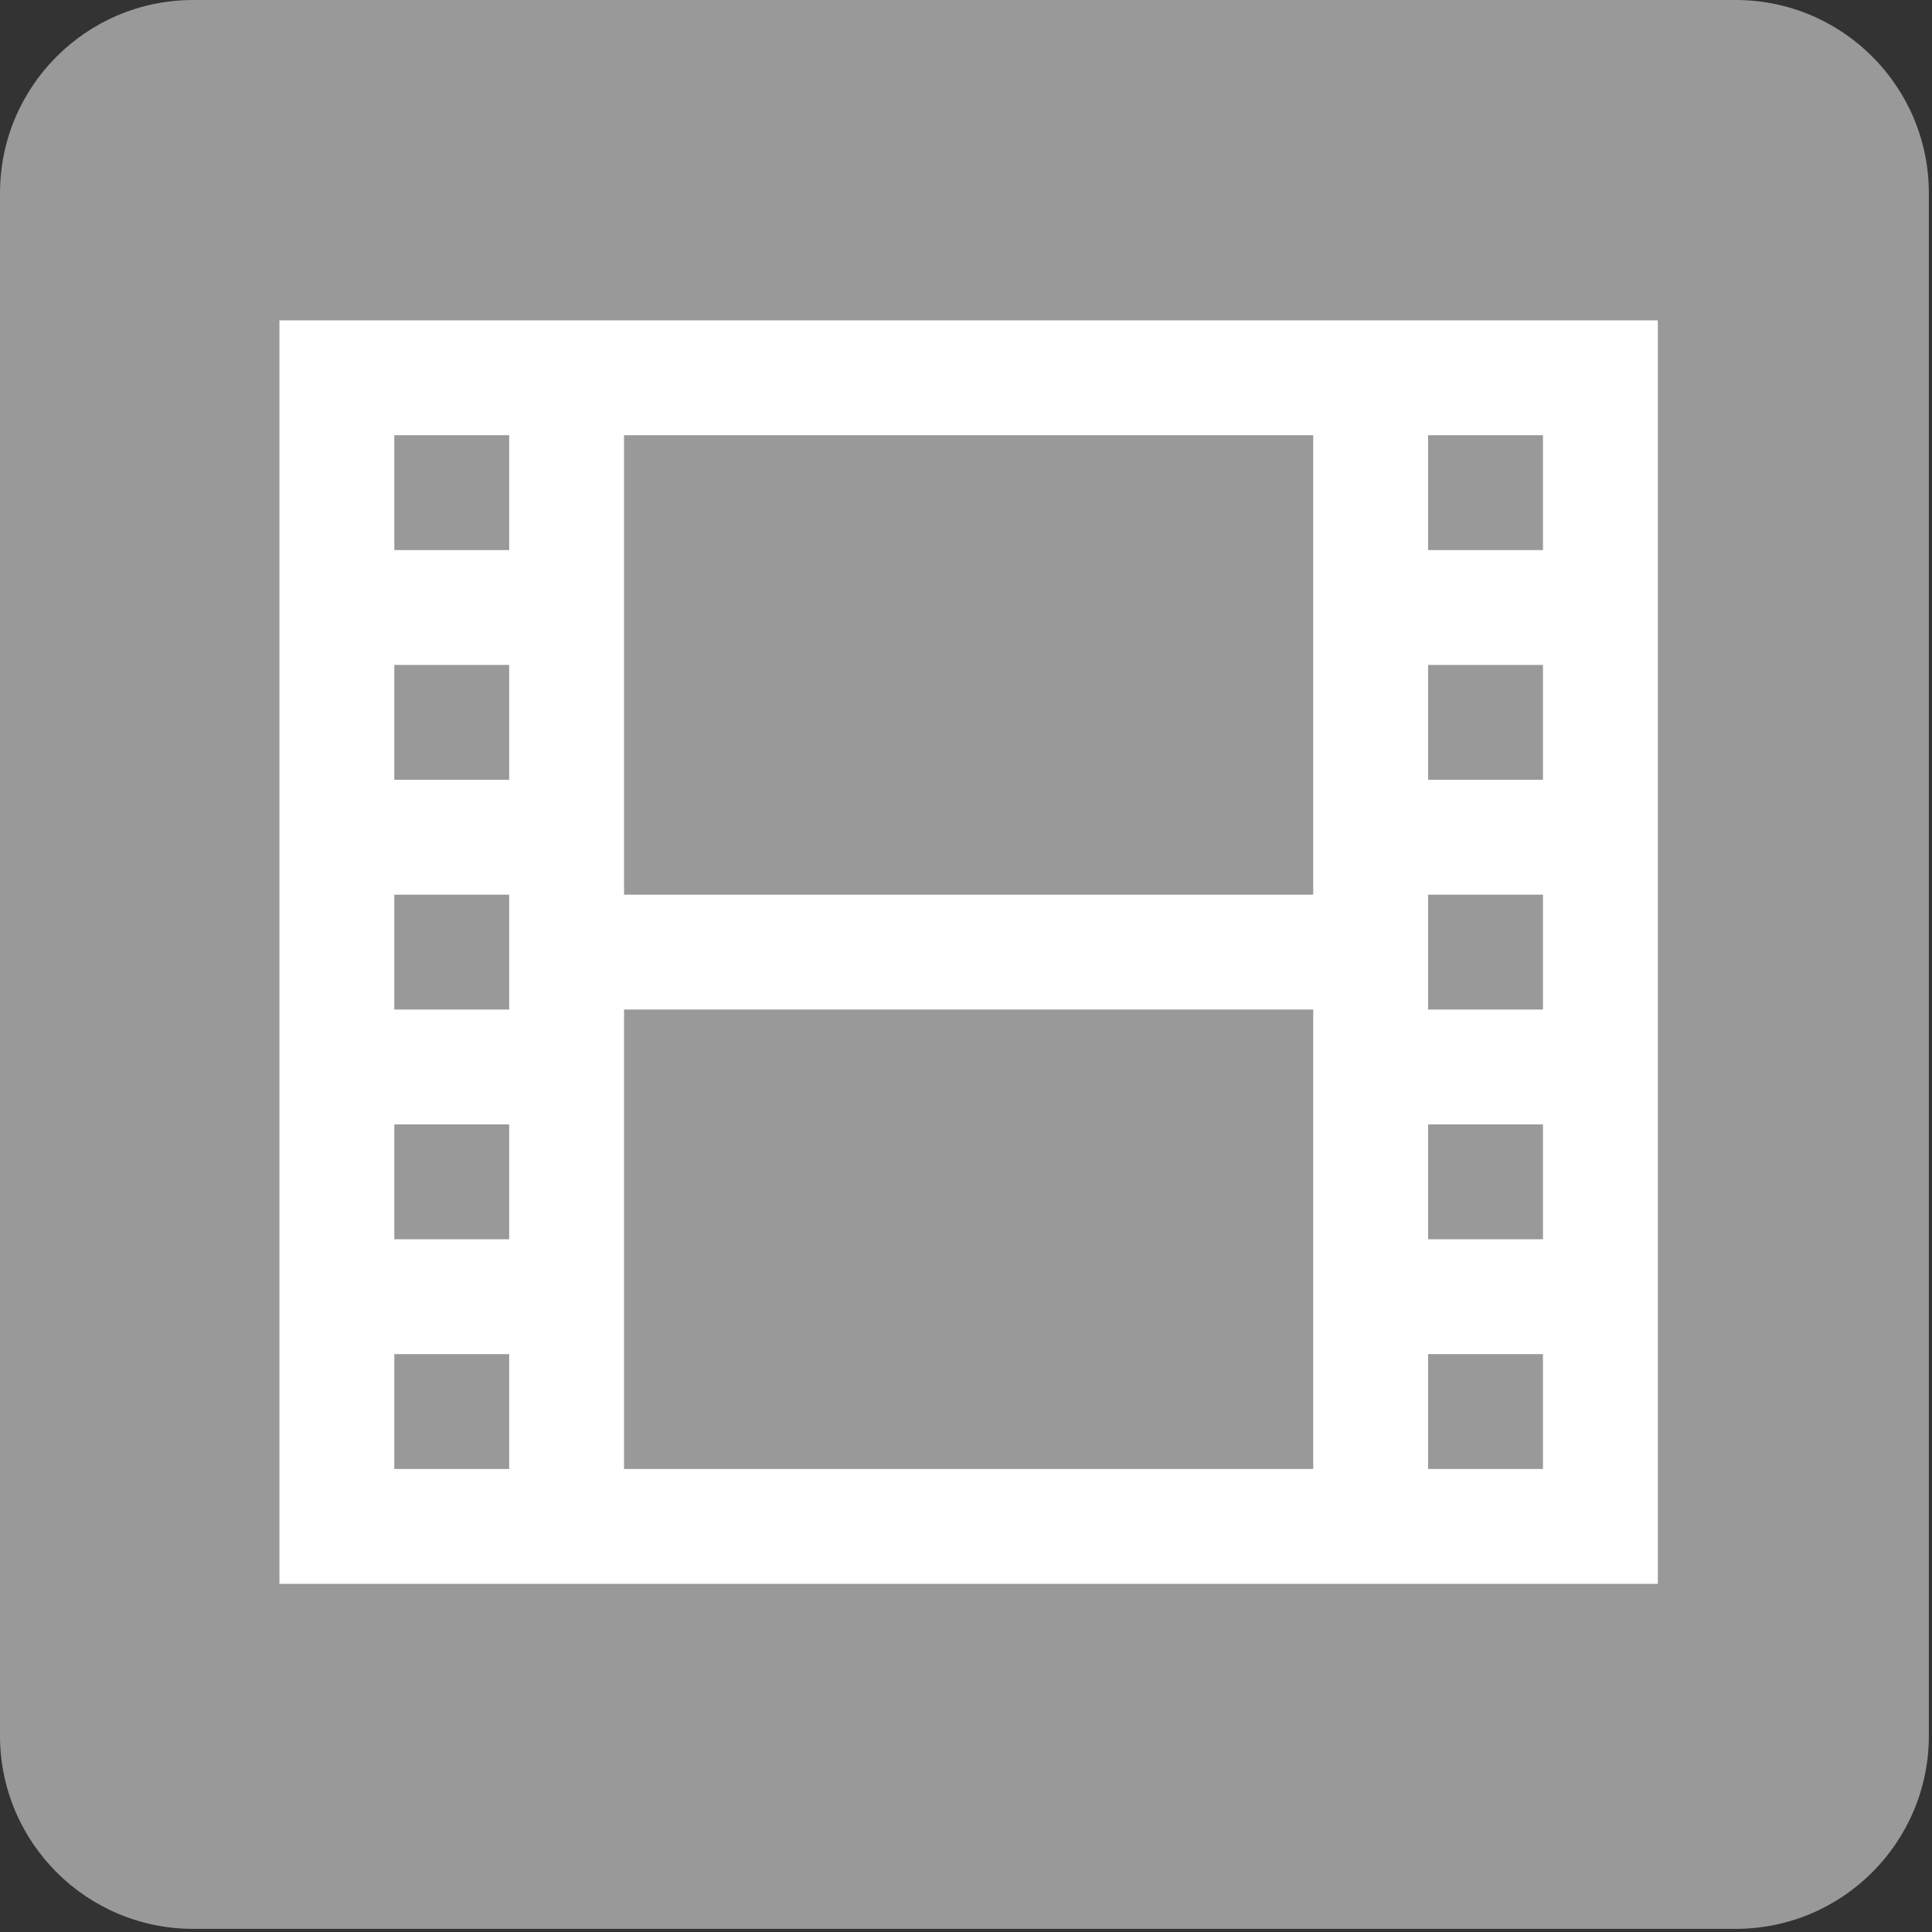
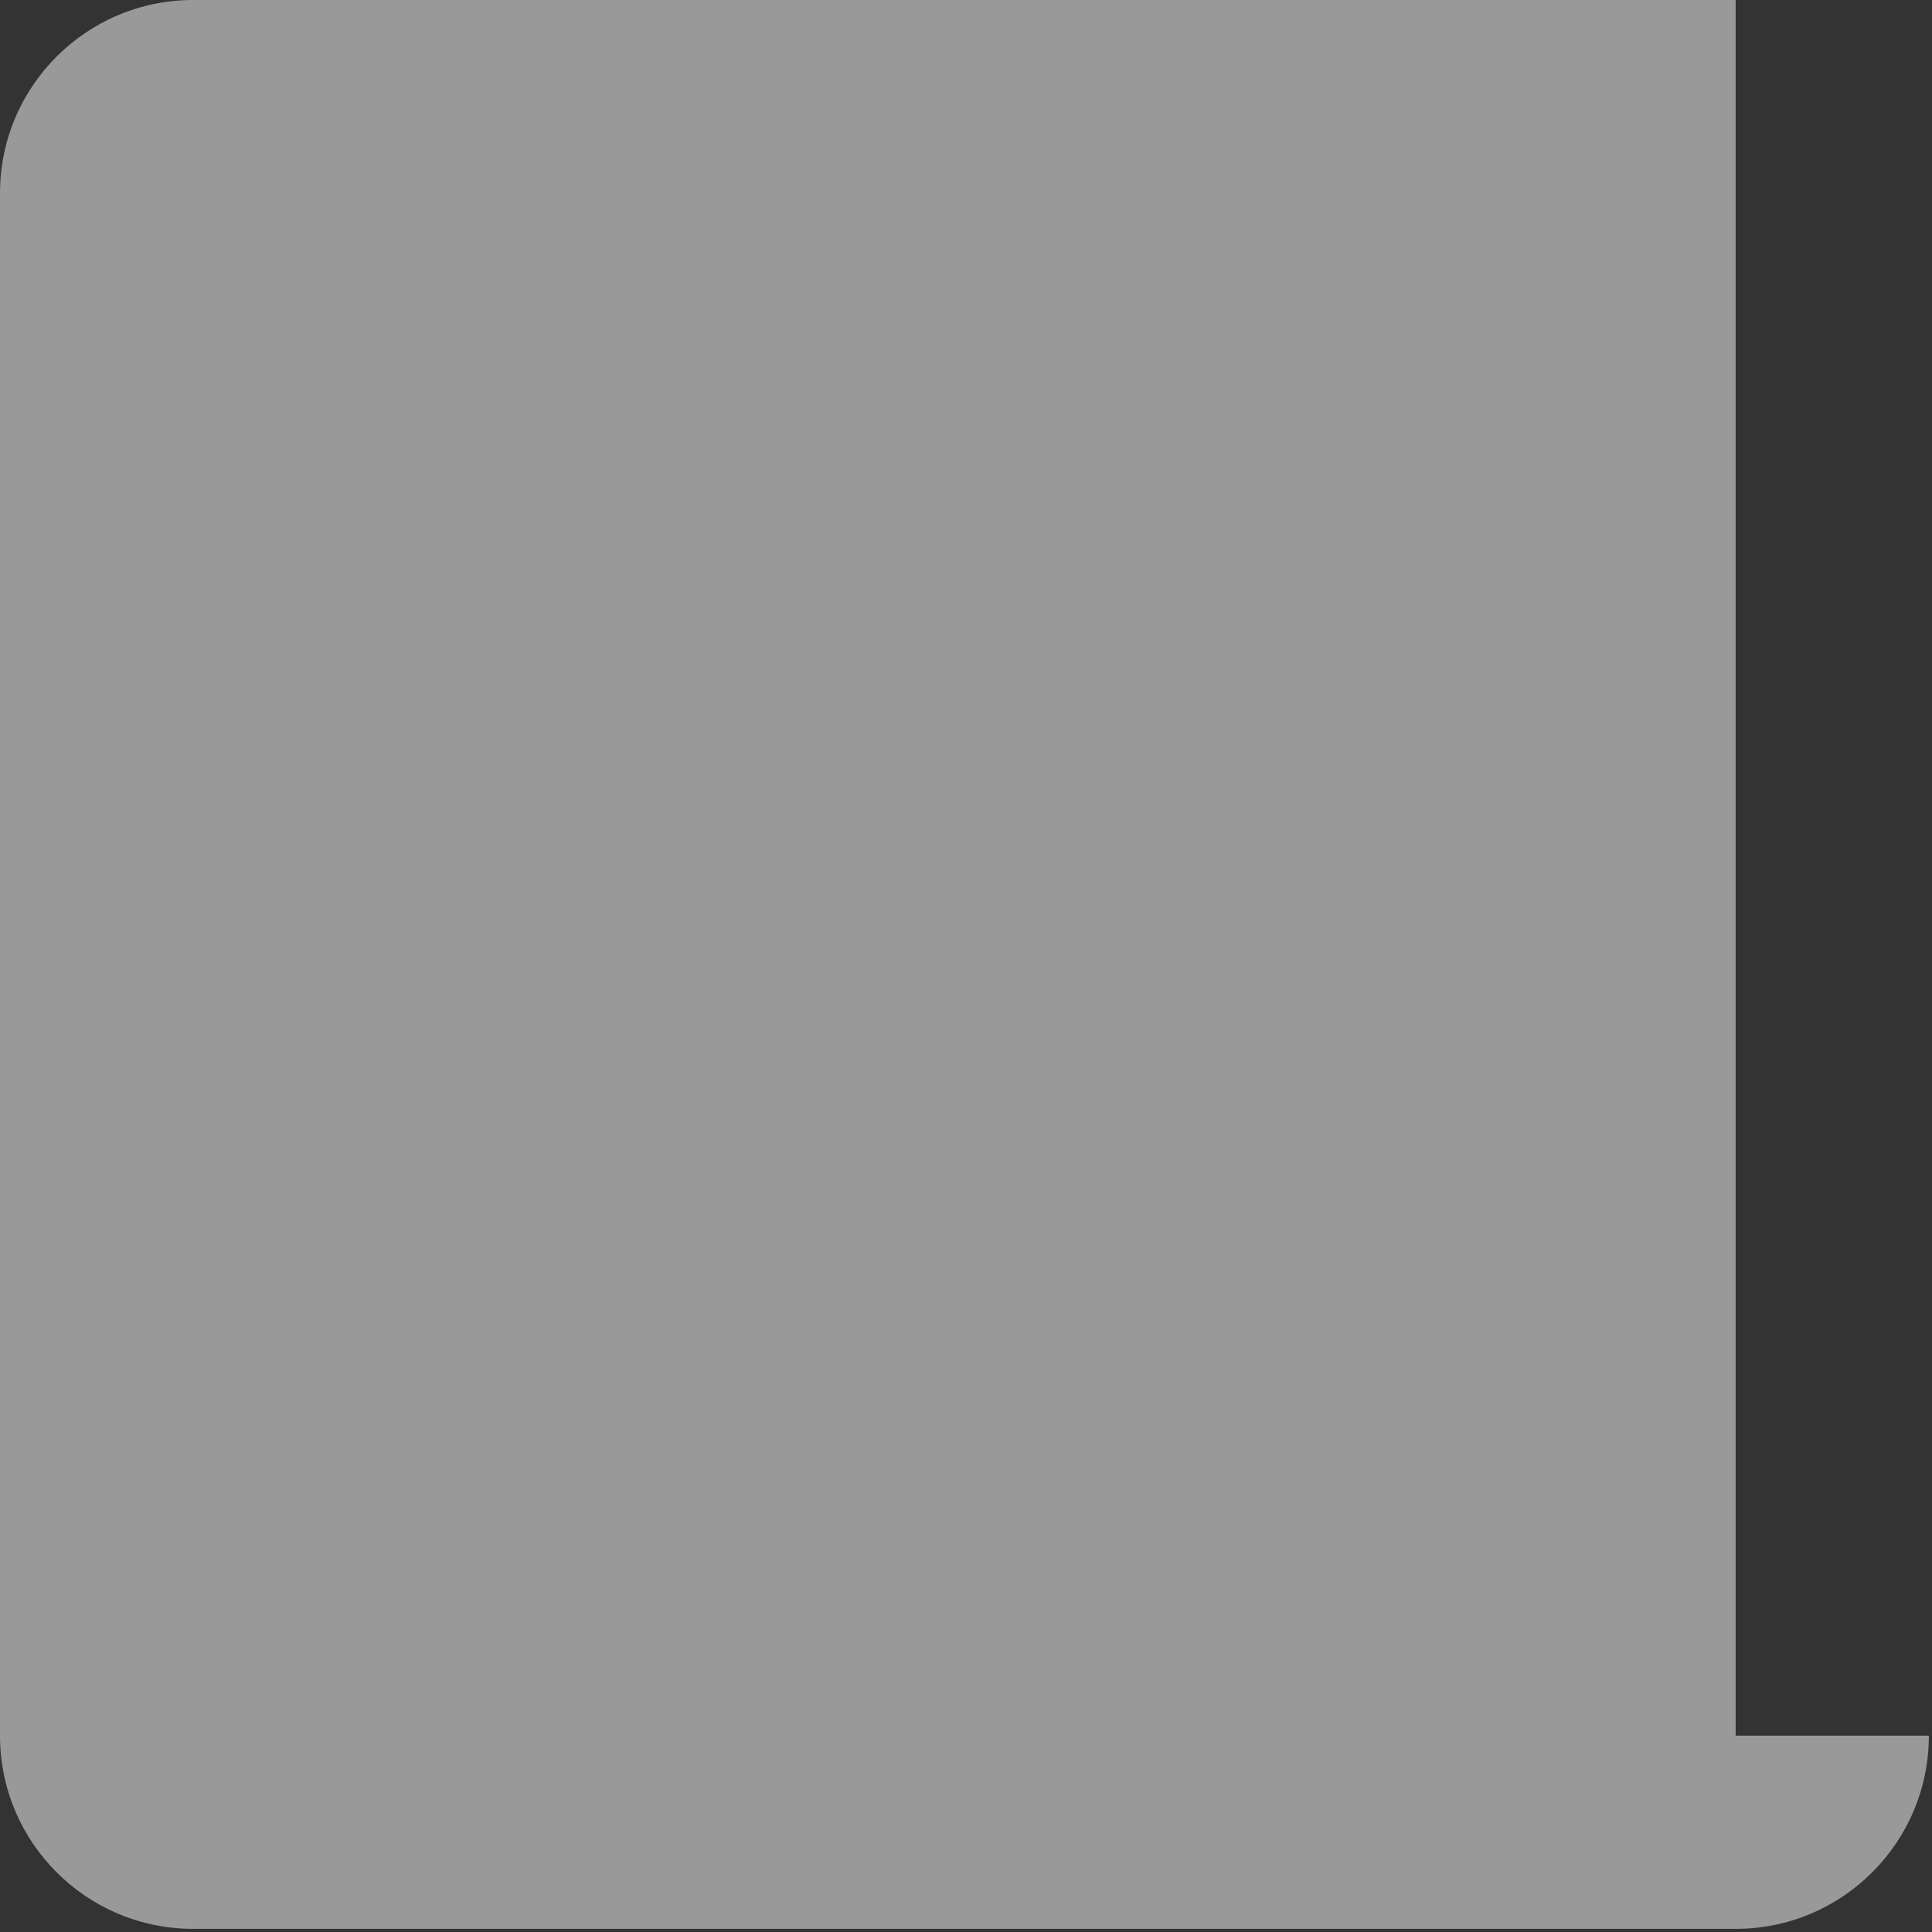
<svg xmlns="http://www.w3.org/2000/svg" version="1.1" x="0px" y="0px" width="283.46px" height="283.46px" viewBox="0 0 283.46 283.46" enable-background="new 0 0 283.46 283.46" xml:space="preserve">
  <rect x="0" y="0" width="283.46" height="283.46" fill="#333333" stroke="none" />
  <g id="Layer_1">
-     <path fill="#999999" d="M283,254.653C283,270.309,270.309,283,254.653,283H28.347C12.691,283,0,270.309,0,254.653V28.347   C0,12.691,12.691,0,28.347,0h226.307C270.309,0,283,12.691,283,28.347V254.653z" />
-     <path fill="#FFFFFF" d="M41,47v185.381h202.234V47H41z M74.706,215.528H57.853v-16.854h16.853V215.528z M74.706,181.823H57.853   V164.97h16.853V181.823z M74.706,148.117H57.853v-16.853h16.853V148.117z M74.706,114.412H57.853V97.559h16.853V114.412z    M74.706,80.706H57.853V63.853h16.853V80.706z M192.675,215.528H91.559v-67.411h101.116V215.528z M192.675,131.264H91.559V63.853   h101.116V131.264z M226.381,215.528h-16.853v-16.854h16.853V215.528z M226.381,181.823h-16.853V164.97h16.853V181.823z    M226.381,148.117h-16.853v-16.853h16.853V148.117z M226.381,114.412h-16.853V97.559h16.853V114.412z M226.381,80.706h-16.853   V63.853h16.853V80.706z" />
+     <path fill="#999999" d="M283,254.653C283,270.309,270.309,283,254.653,283H28.347C12.691,283,0,270.309,0,254.653V28.347   C0,12.691,12.691,0,28.347,0h226.307V254.653z" />
  </g>
  <g id="Layer_2">
</g>
</svg>